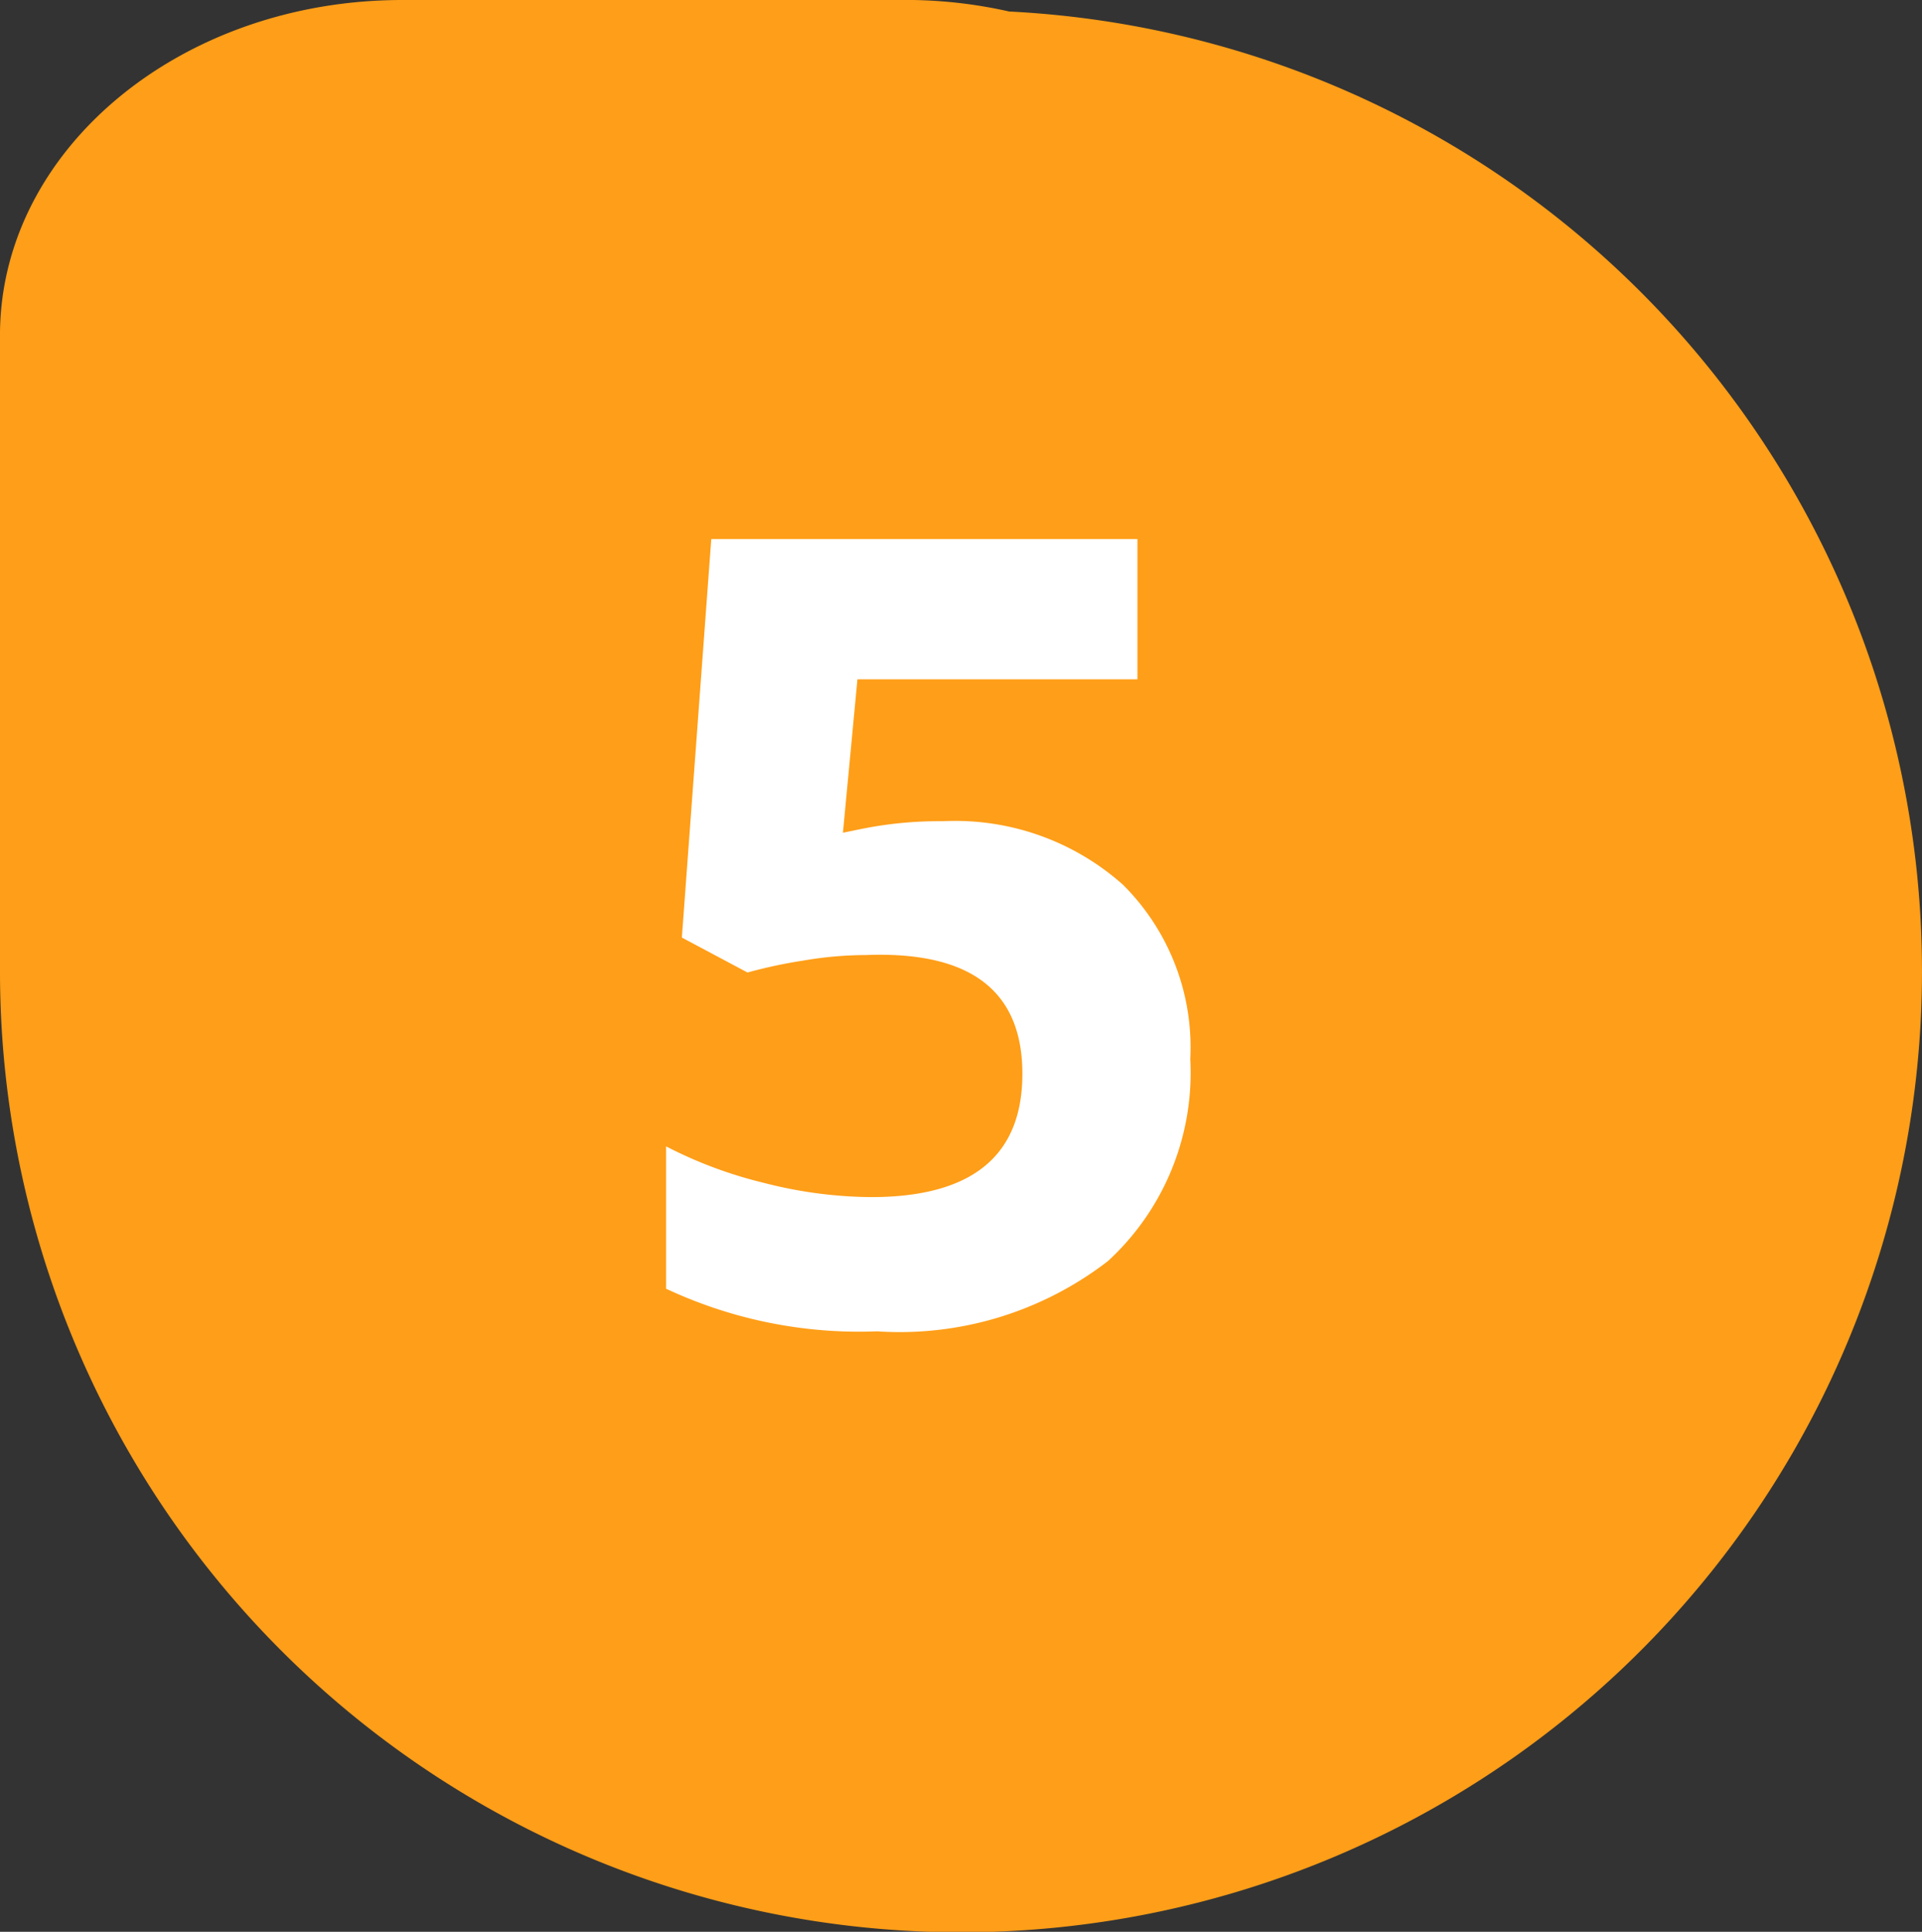
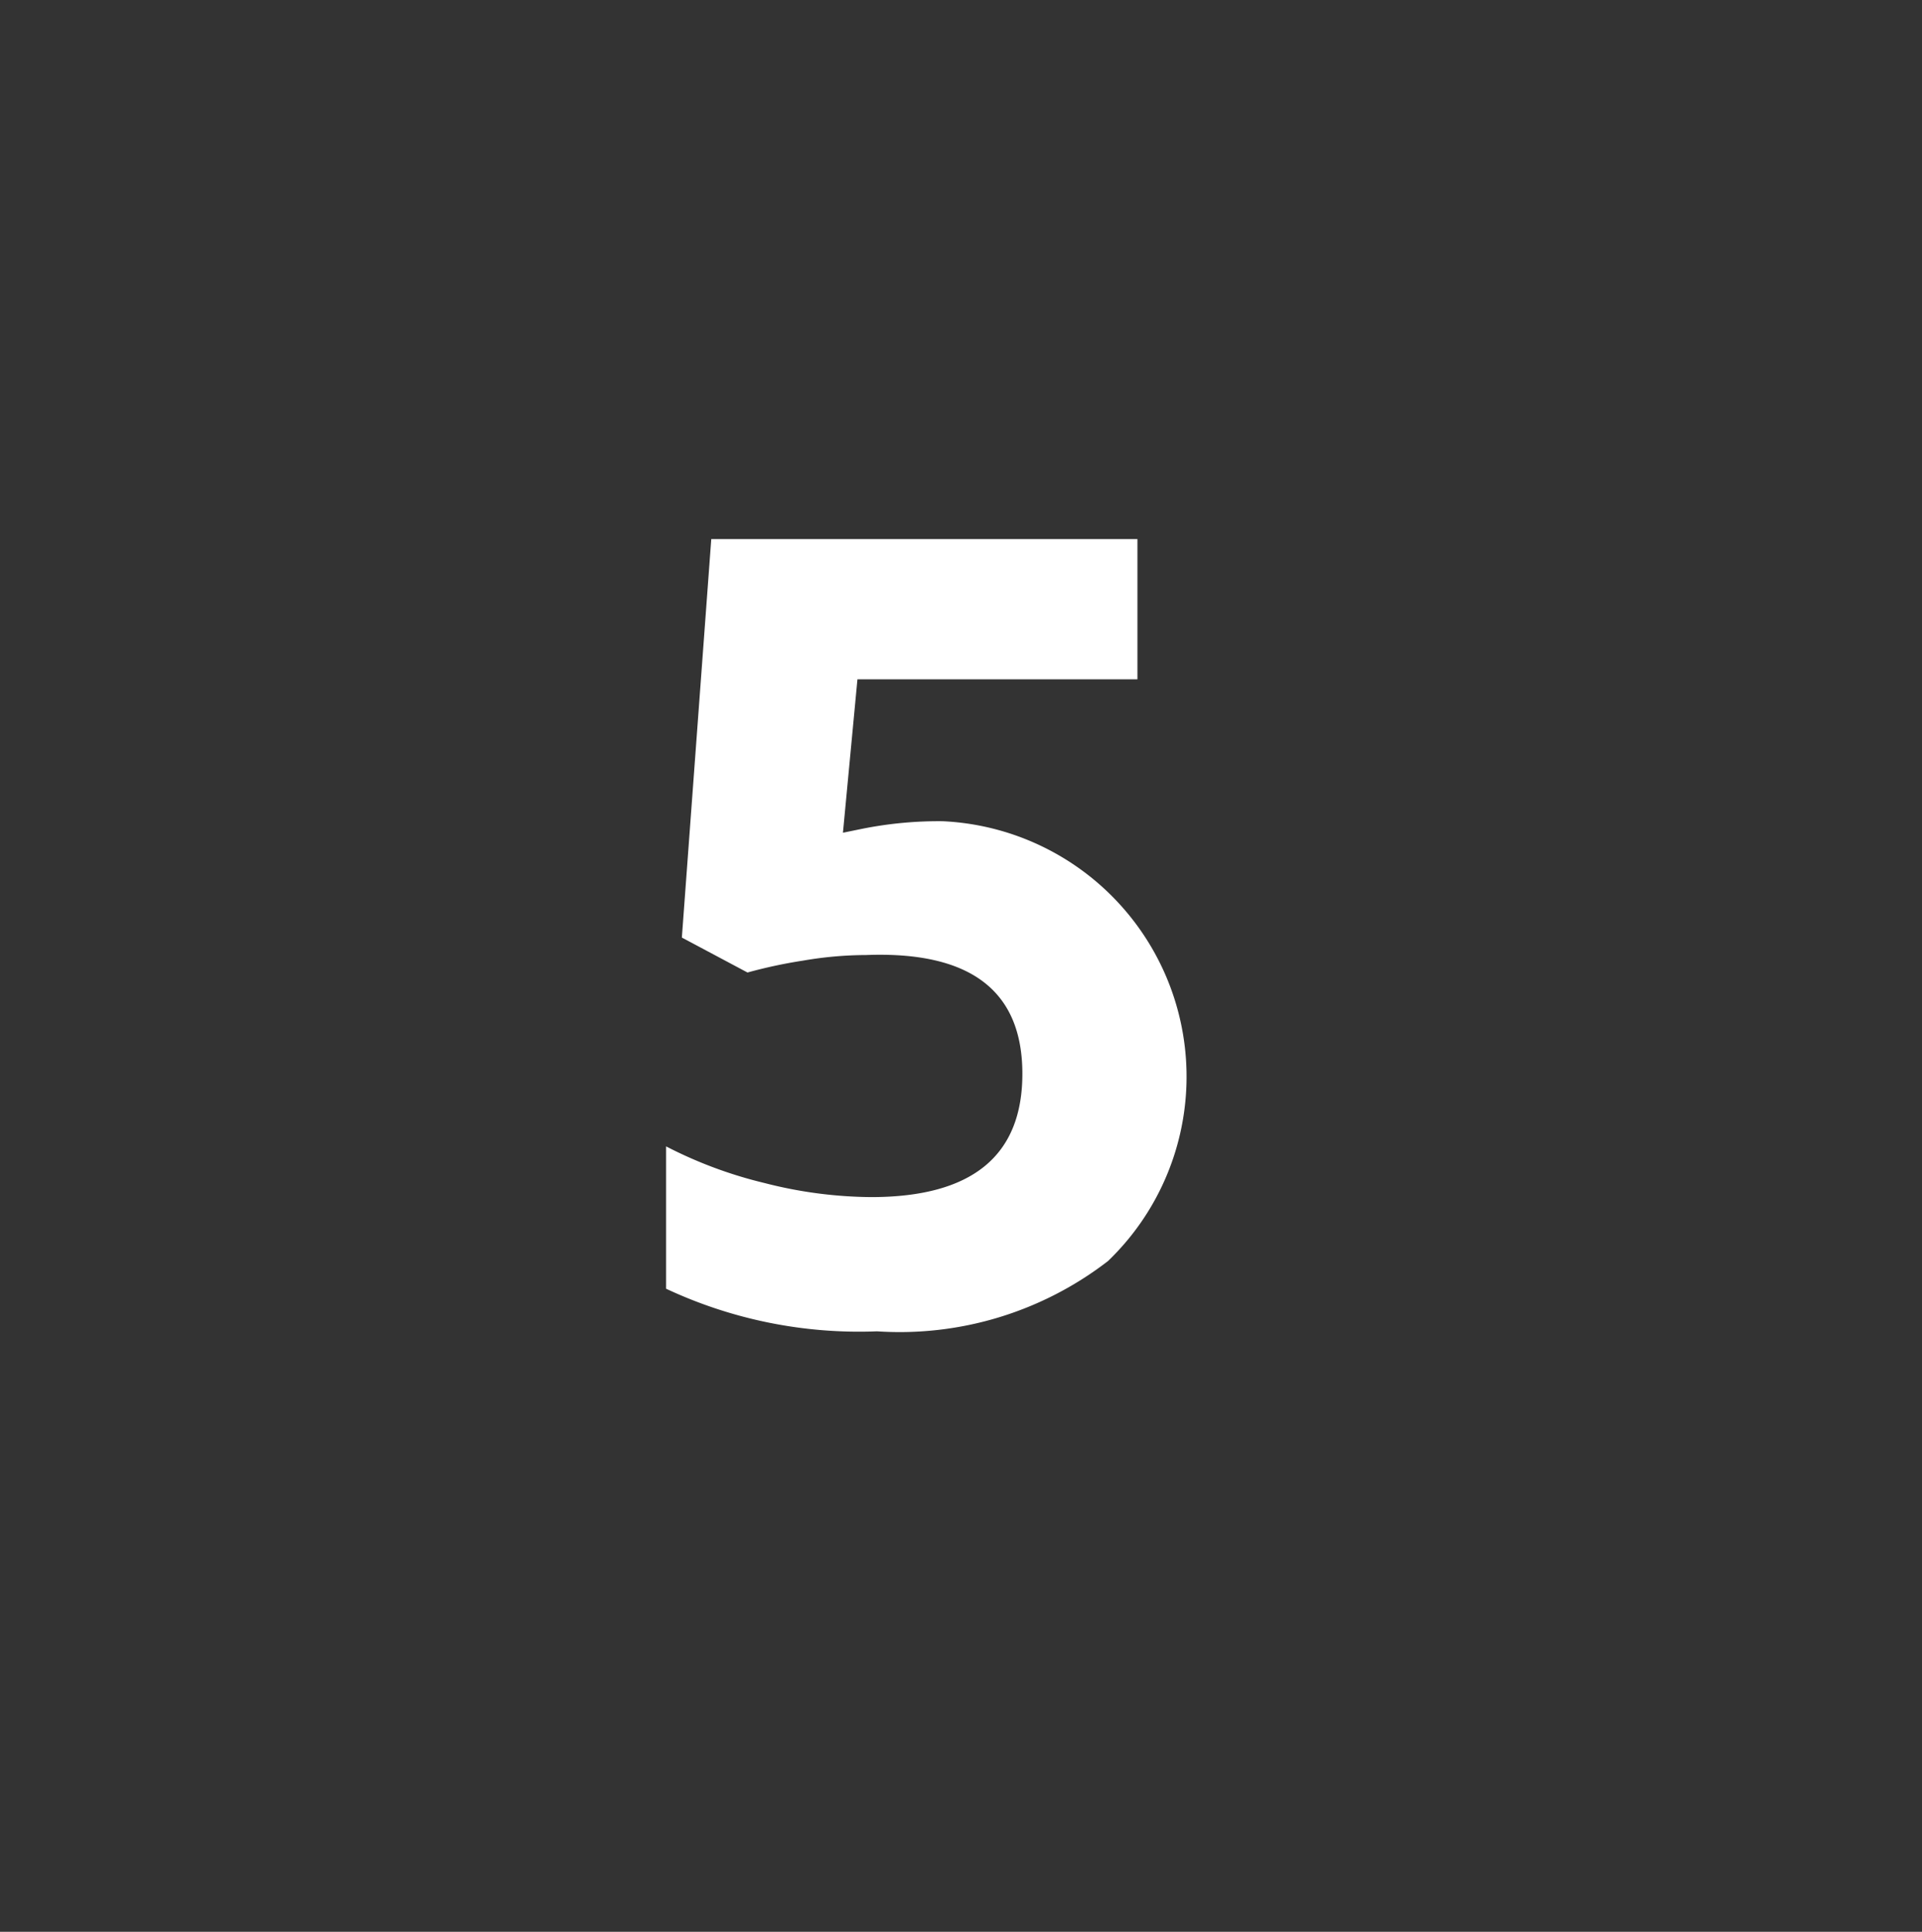
<svg xmlns="http://www.w3.org/2000/svg" viewBox="0 0 45.1 45.33">
  <rect x="0" y="0" width="45.1" height="45.33" fill="#333333" stroke="none" />
  <title>score-05</title>
  <g id="Layer_2" data-name="Layer 2">
    <g id="Layer_1-2" data-name="Layer 1">
-       <path d="M9.44,0C4.26,0,.05,3.48,0,7.79L0,21.26c0,.14,0,.28,0,.43,0,.34,0,.69,0,1A22.55,22.55,0,1,0,23.68.27,11,11,0,0,0,21.43,0Z" style="fill:#ff9e18" />
-       <path d="M22.12,19.27a5.92,5.92,0,0,1,4.23,1.49,5.38,5.38,0,0,1,1.58,4.09A6,6,0,0,1,26,29.59a8,8,0,0,1-5.42,1.65,10.67,10.67,0,0,1-4.95-1V26.9a10.21,10.21,0,0,0,2.31.86,10.3,10.3,0,0,0,2.5.33q3.56,0,3.55-2.91t-3.67-2.77a8.79,8.79,0,0,0-1.47.13,11.47,11.47,0,0,0-1.31.28L16,22l.69-9.35h10v3.29H20.12l-.34,3.6.44-.09A9.14,9.14,0,0,1,22.12,19.27Z" style="fill:#fff" />
+       <path d="M22.12,19.27A6,6,0,0,1,26,29.59a8,8,0,0,1-5.42,1.65,10.67,10.67,0,0,1-4.95-1V26.9a10.21,10.21,0,0,0,2.31.86,10.3,10.3,0,0,0,2.5.33q3.56,0,3.55-2.91t-3.67-2.77a8.79,8.79,0,0,0-1.47.13,11.47,11.47,0,0,0-1.31.28L16,22l.69-9.35h10v3.29H20.12l-.34,3.6.44-.09A9.14,9.14,0,0,1,22.12,19.27Z" style="fill:#fff" />
    </g>
  </g>
</svg>